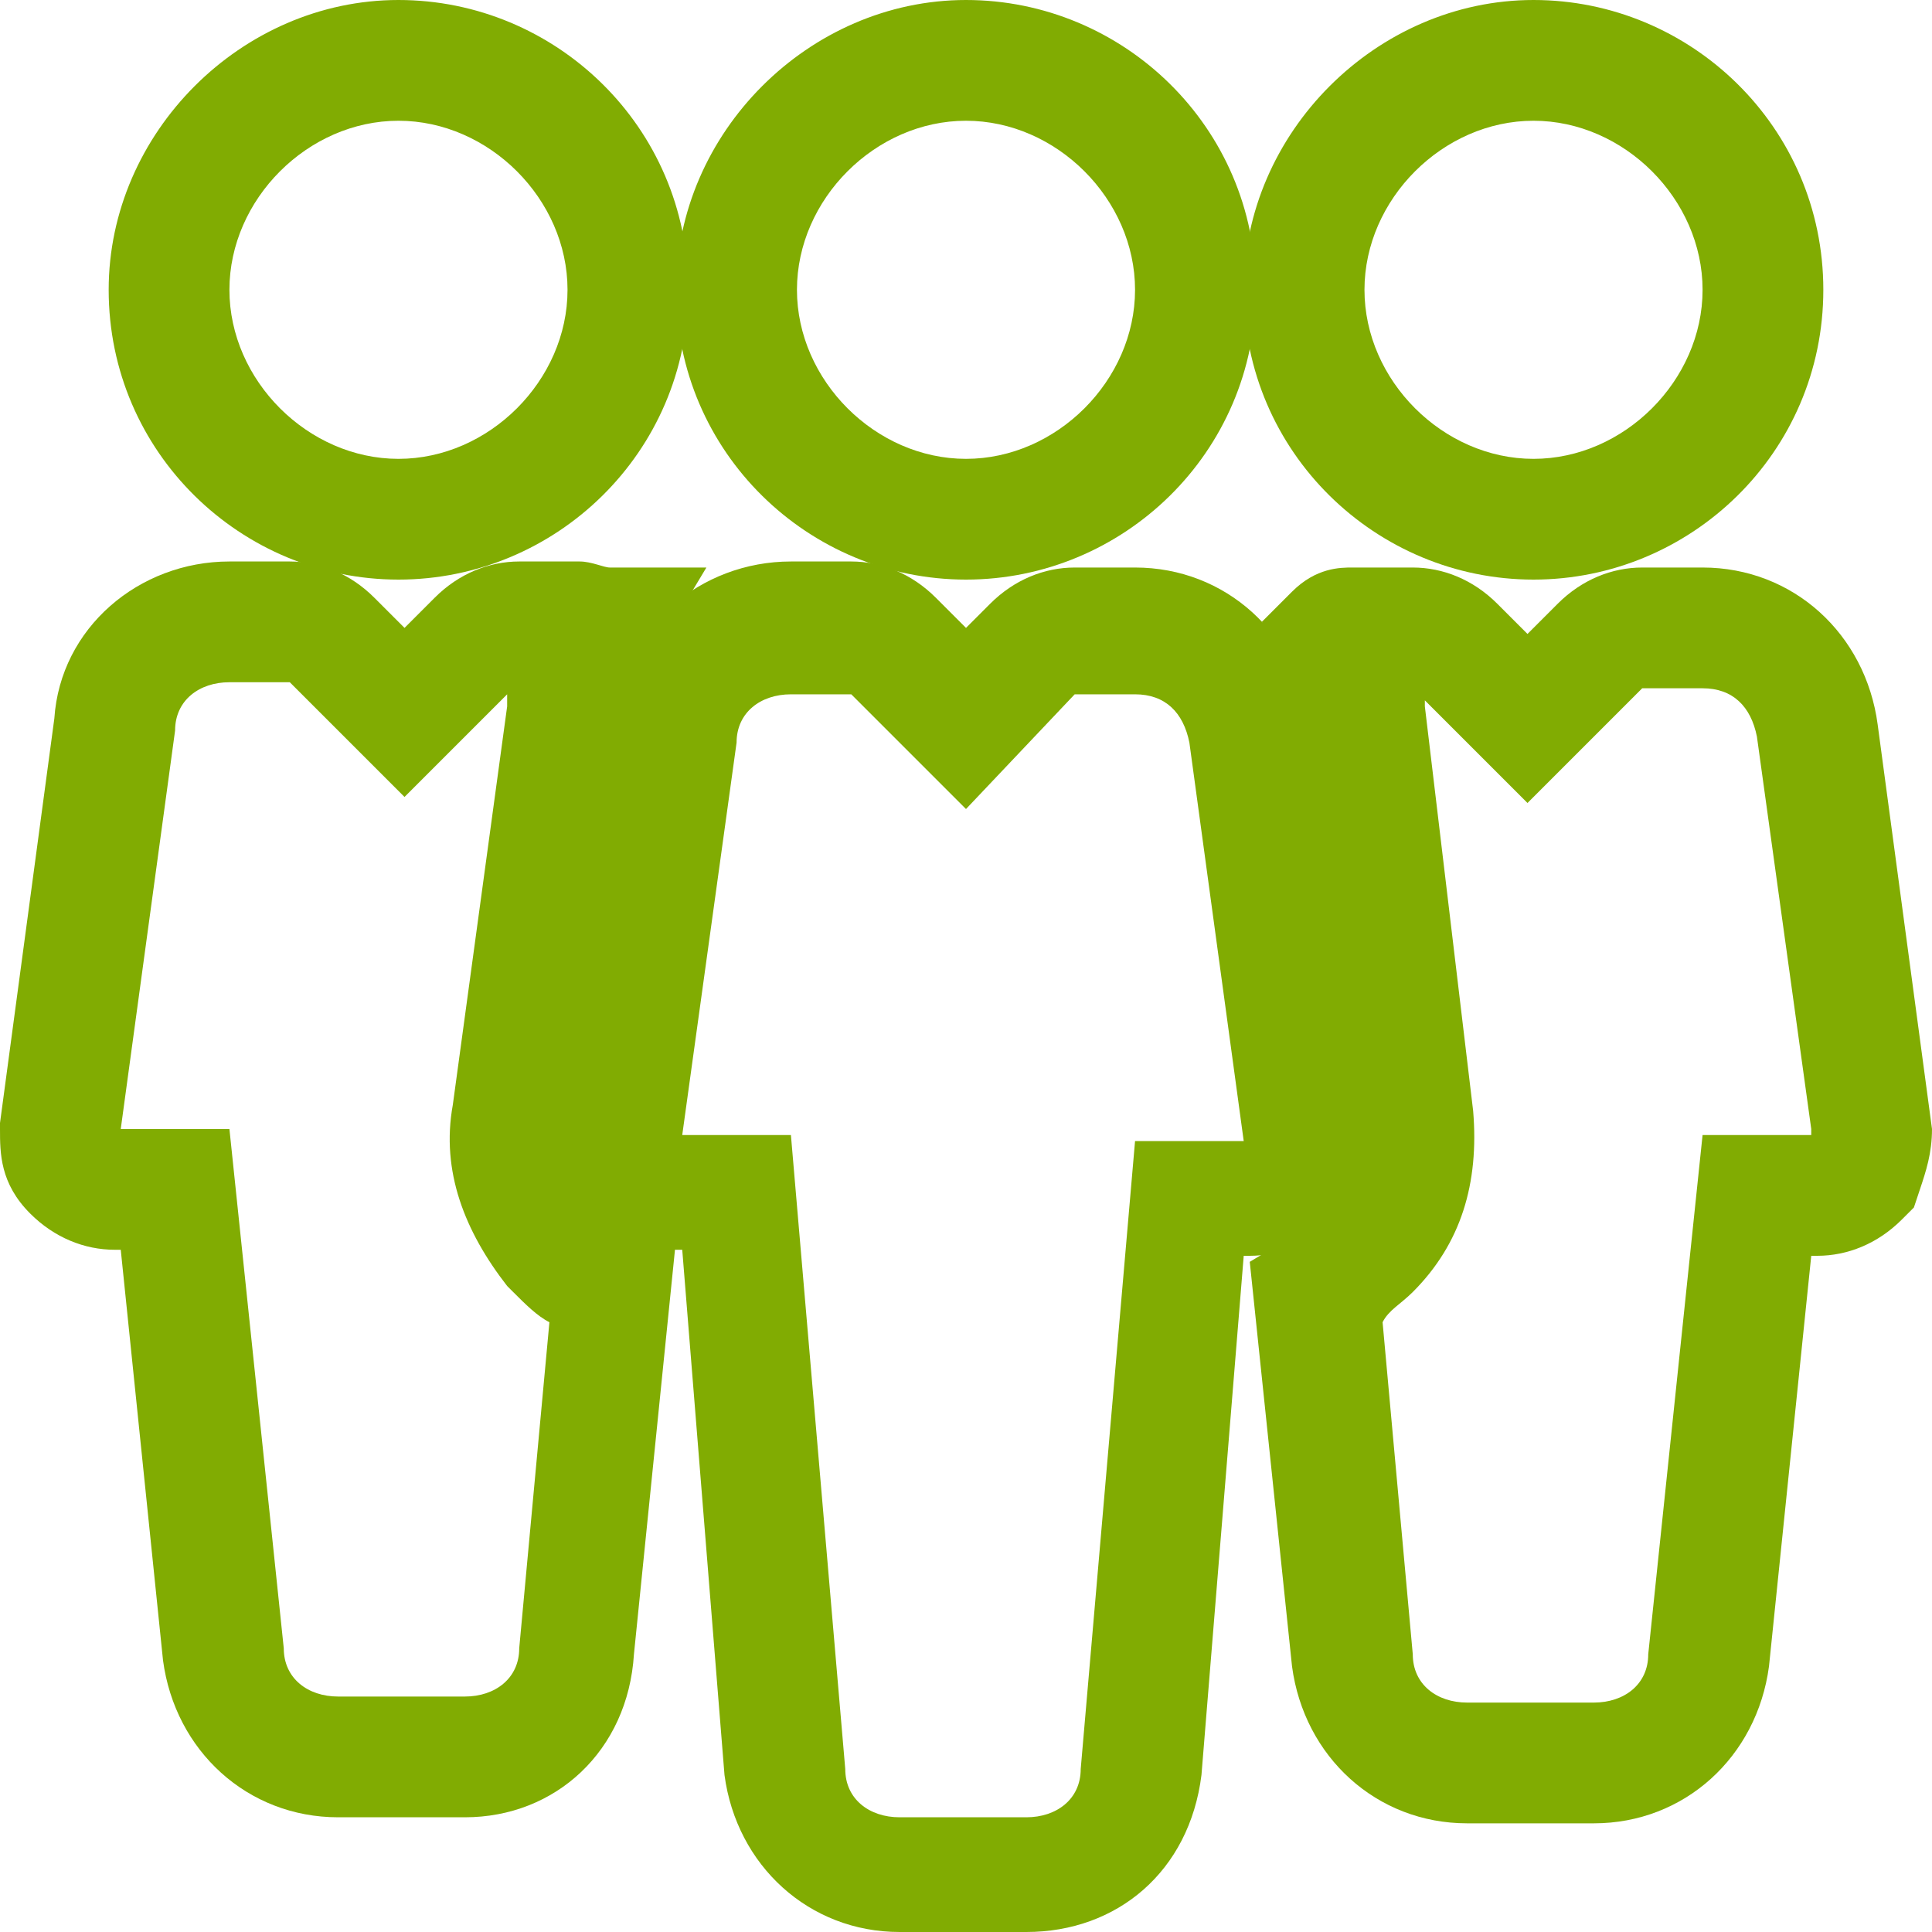
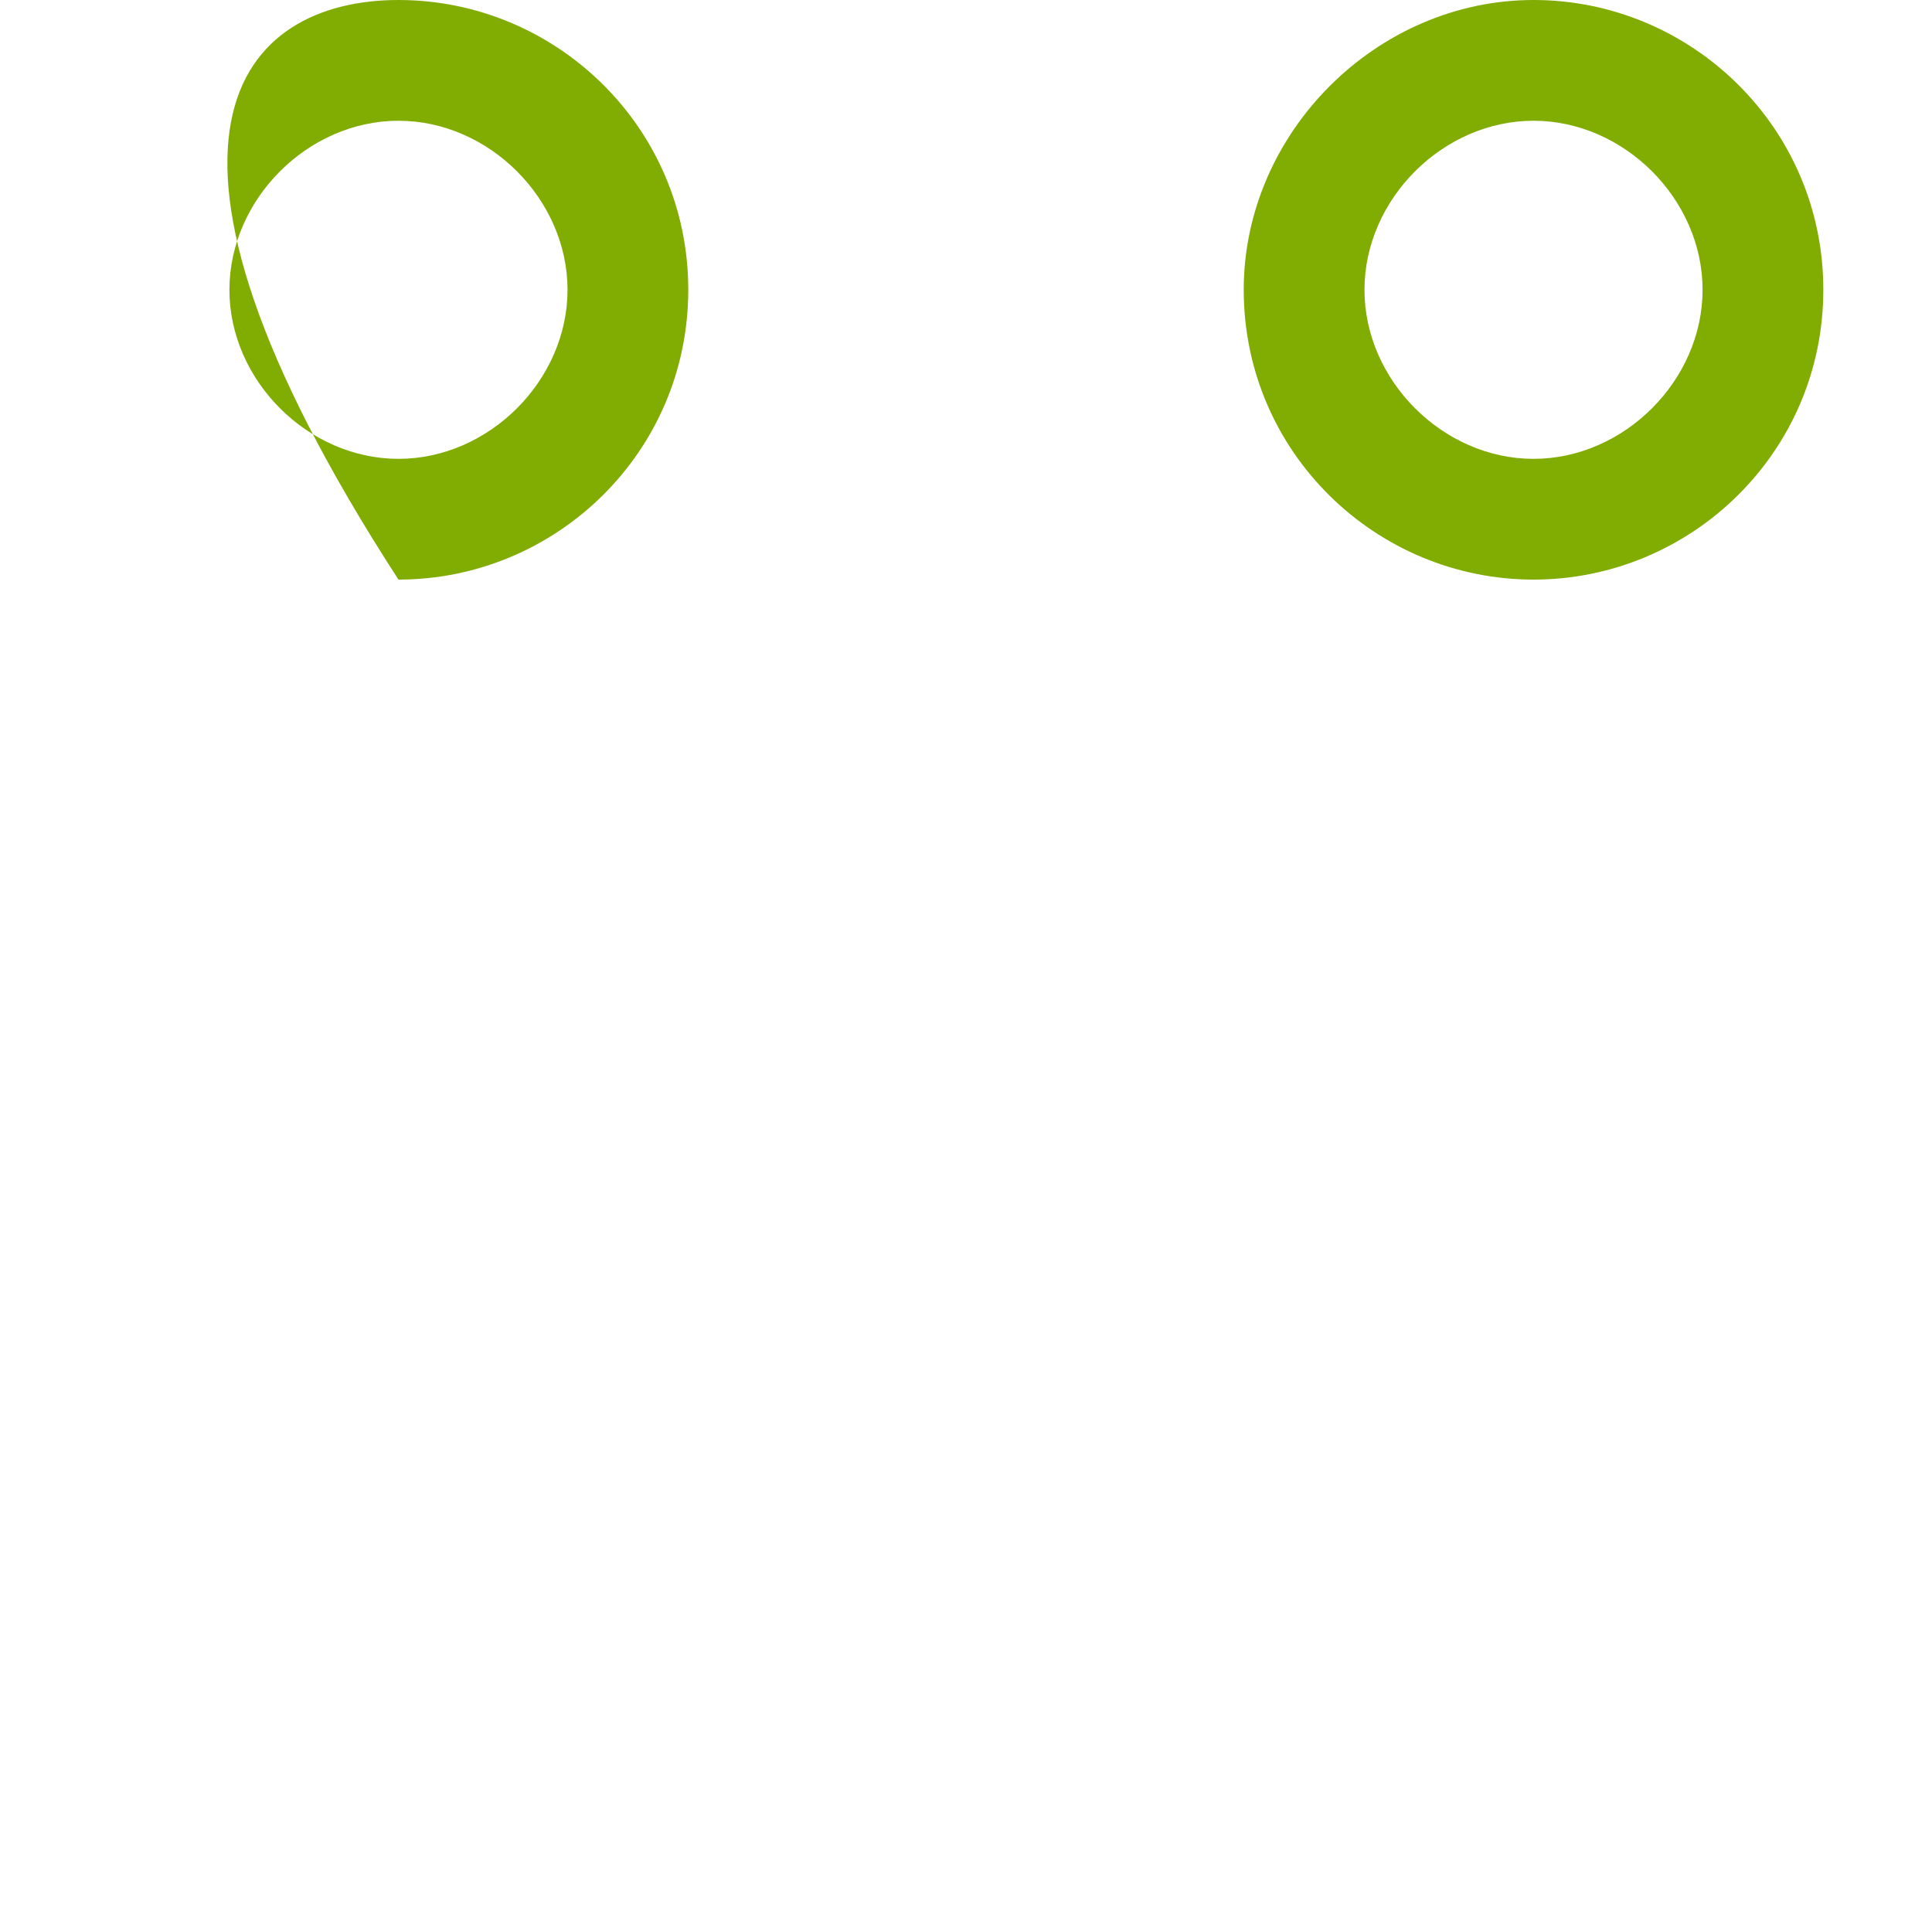
<svg xmlns="http://www.w3.org/2000/svg" version="1.1" id="Capa_1" x="0px" y="0px" viewBox="0 0 32 32" style="enable-background:new 0 0 32 32;" xml:space="preserve">
  <style type="text/css">
	.st0{fill:#81AC02;}
</style>
  <g>
    <g>
      <g>
-         <path class="st0" d="M16,9.6c-2.6,0-4.8-2.1-4.8-4.8C11.2,2.2,13.4,0,16,0s4.8,2.1,4.8,4.8C20.8,7.5,18.6,9.6,16,9.6z M16,2     c-1.5,0-2.8,1.3-2.8,2.8s1.3,2.8,2.8,2.8s2.8-1.3,2.8-2.8S17.5,2,16,2z" />
-       </g>
+         </g>
    </g>
    <g>
      <g>
-         <path class="st0" d="M17,32h-2.1c-1.5,0-2.7-1.1-2.9-2.6l-0.7-8.7h-0.1c-0.5,0-1-0.2-1.4-0.6c-0.5-0.5-0.5-1-0.5-1.4l0-0.1     l0.9-6.7c0.1-1.5,1.4-2.6,2.9-2.6h1c0.5,0,1,0.2,1.4,0.6l0.5,0.5l0.4-0.4c0.4-0.4,0.9-0.6,1.4-0.6h1c1.5,0,2.7,1.1,2.9,2.6     l0.9,6.5c0.2,0.6-0.1,1.1-0.3,1.5l-0.1,0.1l-0.1,0.1c-0.4,0.4-0.9,0.6-1.4,0.6h-0.1l-0.7,8.6C19.7,31,18.5,32,17,32z M11.3,18.8     l1.8,0L14,29.3c0,0.5,0.4,0.8,0.9,0.8H17c0.5,0,0.9-0.3,0.9-0.8l0.9-10.4h1.8l-0.9-6.6c-0.1-0.5-0.4-0.8-0.9-0.8h-1L16,13.4     l-1.9-1.9l-1,0c-0.5,0-0.9,0.3-0.9,0.8L11.3,18.8z" />
-       </g>
+         </g>
    </g>
    <g>
      <g>
        <path class="st0" d="M25.4,9.6c-2.6,0-4.8-2.1-4.8-4.8c0-2.6,2.2-4.8,4.8-4.8c2.6,0,4.8,2.1,4.8,4.8C30.2,7.5,28,9.6,25.4,9.6z      M25.4,2c-1.5,0-2.8,1.3-2.8,2.8s1.3,2.8,2.8,2.8s2.8-1.3,2.8-2.8S26.9,2,25.4,2z" />
      </g>
    </g>
    <g>
      <g>
-         <path class="st0" d="M6.6,9.6C4,9.6,1.8,7.5,1.8,4.8C1.8,2.2,4,0,6.6,0c2.6,0,4.8,2.1,4.8,4.8C11.4,7.5,9.2,9.6,6.6,9.6z M6.6,2     C5.1,2,3.8,3.3,3.8,4.8s1.3,2.8,2.8,2.8s2.8-1.3,2.8-2.8S8.1,2,6.6,2z" />
+         <path class="st0" d="M6.6,9.6C1.8,2.2,4,0,6.6,0c2.6,0,4.8,2.1,4.8,4.8C11.4,7.5,9.2,9.6,6.6,9.6z M6.6,2     C5.1,2,3.8,3.3,3.8,4.8s1.3,2.8,2.8,2.8s2.8-1.3,2.8-2.8S8.1,2,6.6,2z" />
      </g>
    </g>
    <g>
      <g>
-         <path class="st0" d="M26.4,30.2h-2.1c-1.5,0-2.7-1.1-2.9-2.6l-0.7-6.7l0.5-0.3c0.3-0.2,0.5-0.3,0.7-0.6c0.4-0.4,0.5-1,0.4-1.4     L21.6,12c-0.1-0.3-0.2-0.7-0.4-1.1l-0.3-0.6l0.5-0.5c0.4-0.4,0.8-0.4,1-0.4h1c0.5,0,1,0.2,1.4,0.6l0.5,0.5l0.5-0.5     c0.4-0.4,0.9-0.6,1.4-0.6h1c1.5,0,2.7,1.1,2.9,2.6l0.9,6.7c0,0.4-0.1,0.7-0.2,1L31.7,20l-0.2,0.2c-0.4,0.4-0.9,0.6-1.4,0.6H30     l-0.7,6.8C29.1,29.1,27.9,30.2,26.4,30.2z M22.9,21.9l0.5,5.5c0,0.5,0.4,0.8,0.9,0.8h2.1c0.5,0,0.9-0.3,0.9-0.8l0.9-8.6H30     c0,0,0,0,0-0.1l-0.9-6.5c-0.1-0.5-0.4-0.8-0.9-0.8h-1l-1.9,1.9l-1.7-1.7c0,0,0,0.1,0,0.1l0.8,6.7c0.1,1.2-0.2,2.2-1,3     C23.2,21.6,23,21.7,22.9,21.9z" />
-       </g>
+         </g>
    </g>
    <g>
      <g>
-         <path class="st0" d="M7.7,30.1H5.6c-1.5,0-2.7-1.1-2.9-2.6L2,20.7H1.9c-0.5,0-1-0.2-1.4-0.6C0,19.6,0,19.1,0,18.7l0-0.1l0.9-6.7     c0.1-1.5,1.4-2.6,2.9-2.6h1c0.5,0,1,0.2,1.4,0.6l0.5,0.5l0.5-0.5c0.4-0.4,0.9-0.6,1.4-0.6h1c0.2,0,0.4,0.1,0.5,0.1h1.6l-0.9,1.5     c-0.3,0.5-0.4,0.7-0.4,0.9l0,0.1l-0.9,6.7c-0.1,0.4,0.1,1,0.4,1.4c0.2,0.2,0.3,0.3,0.5,0.3l0.8,0.2l-0.7,6.9     C10.4,29,9.2,30.1,7.7,30.1z M2,18.7l1.8,0l0.9,8.6c0,0.5,0.4,0.8,0.9,0.8h2.1c0.5,0,0.9-0.3,0.9-0.8l0.5-5.4     c-0.2-0.1-0.4-0.3-0.6-0.5l-0.1-0.1c-0.7-0.9-1.1-1.9-0.9-3l0.9-6.6c0-0.1,0-0.2,0-0.2l-1.7,1.7l-1.9-1.9l-1,0     c-0.5,0-0.9,0.3-0.9,0.8L2,18.7z" />
-       </g>
+         </g>
    </g>
  </g>
</svg>